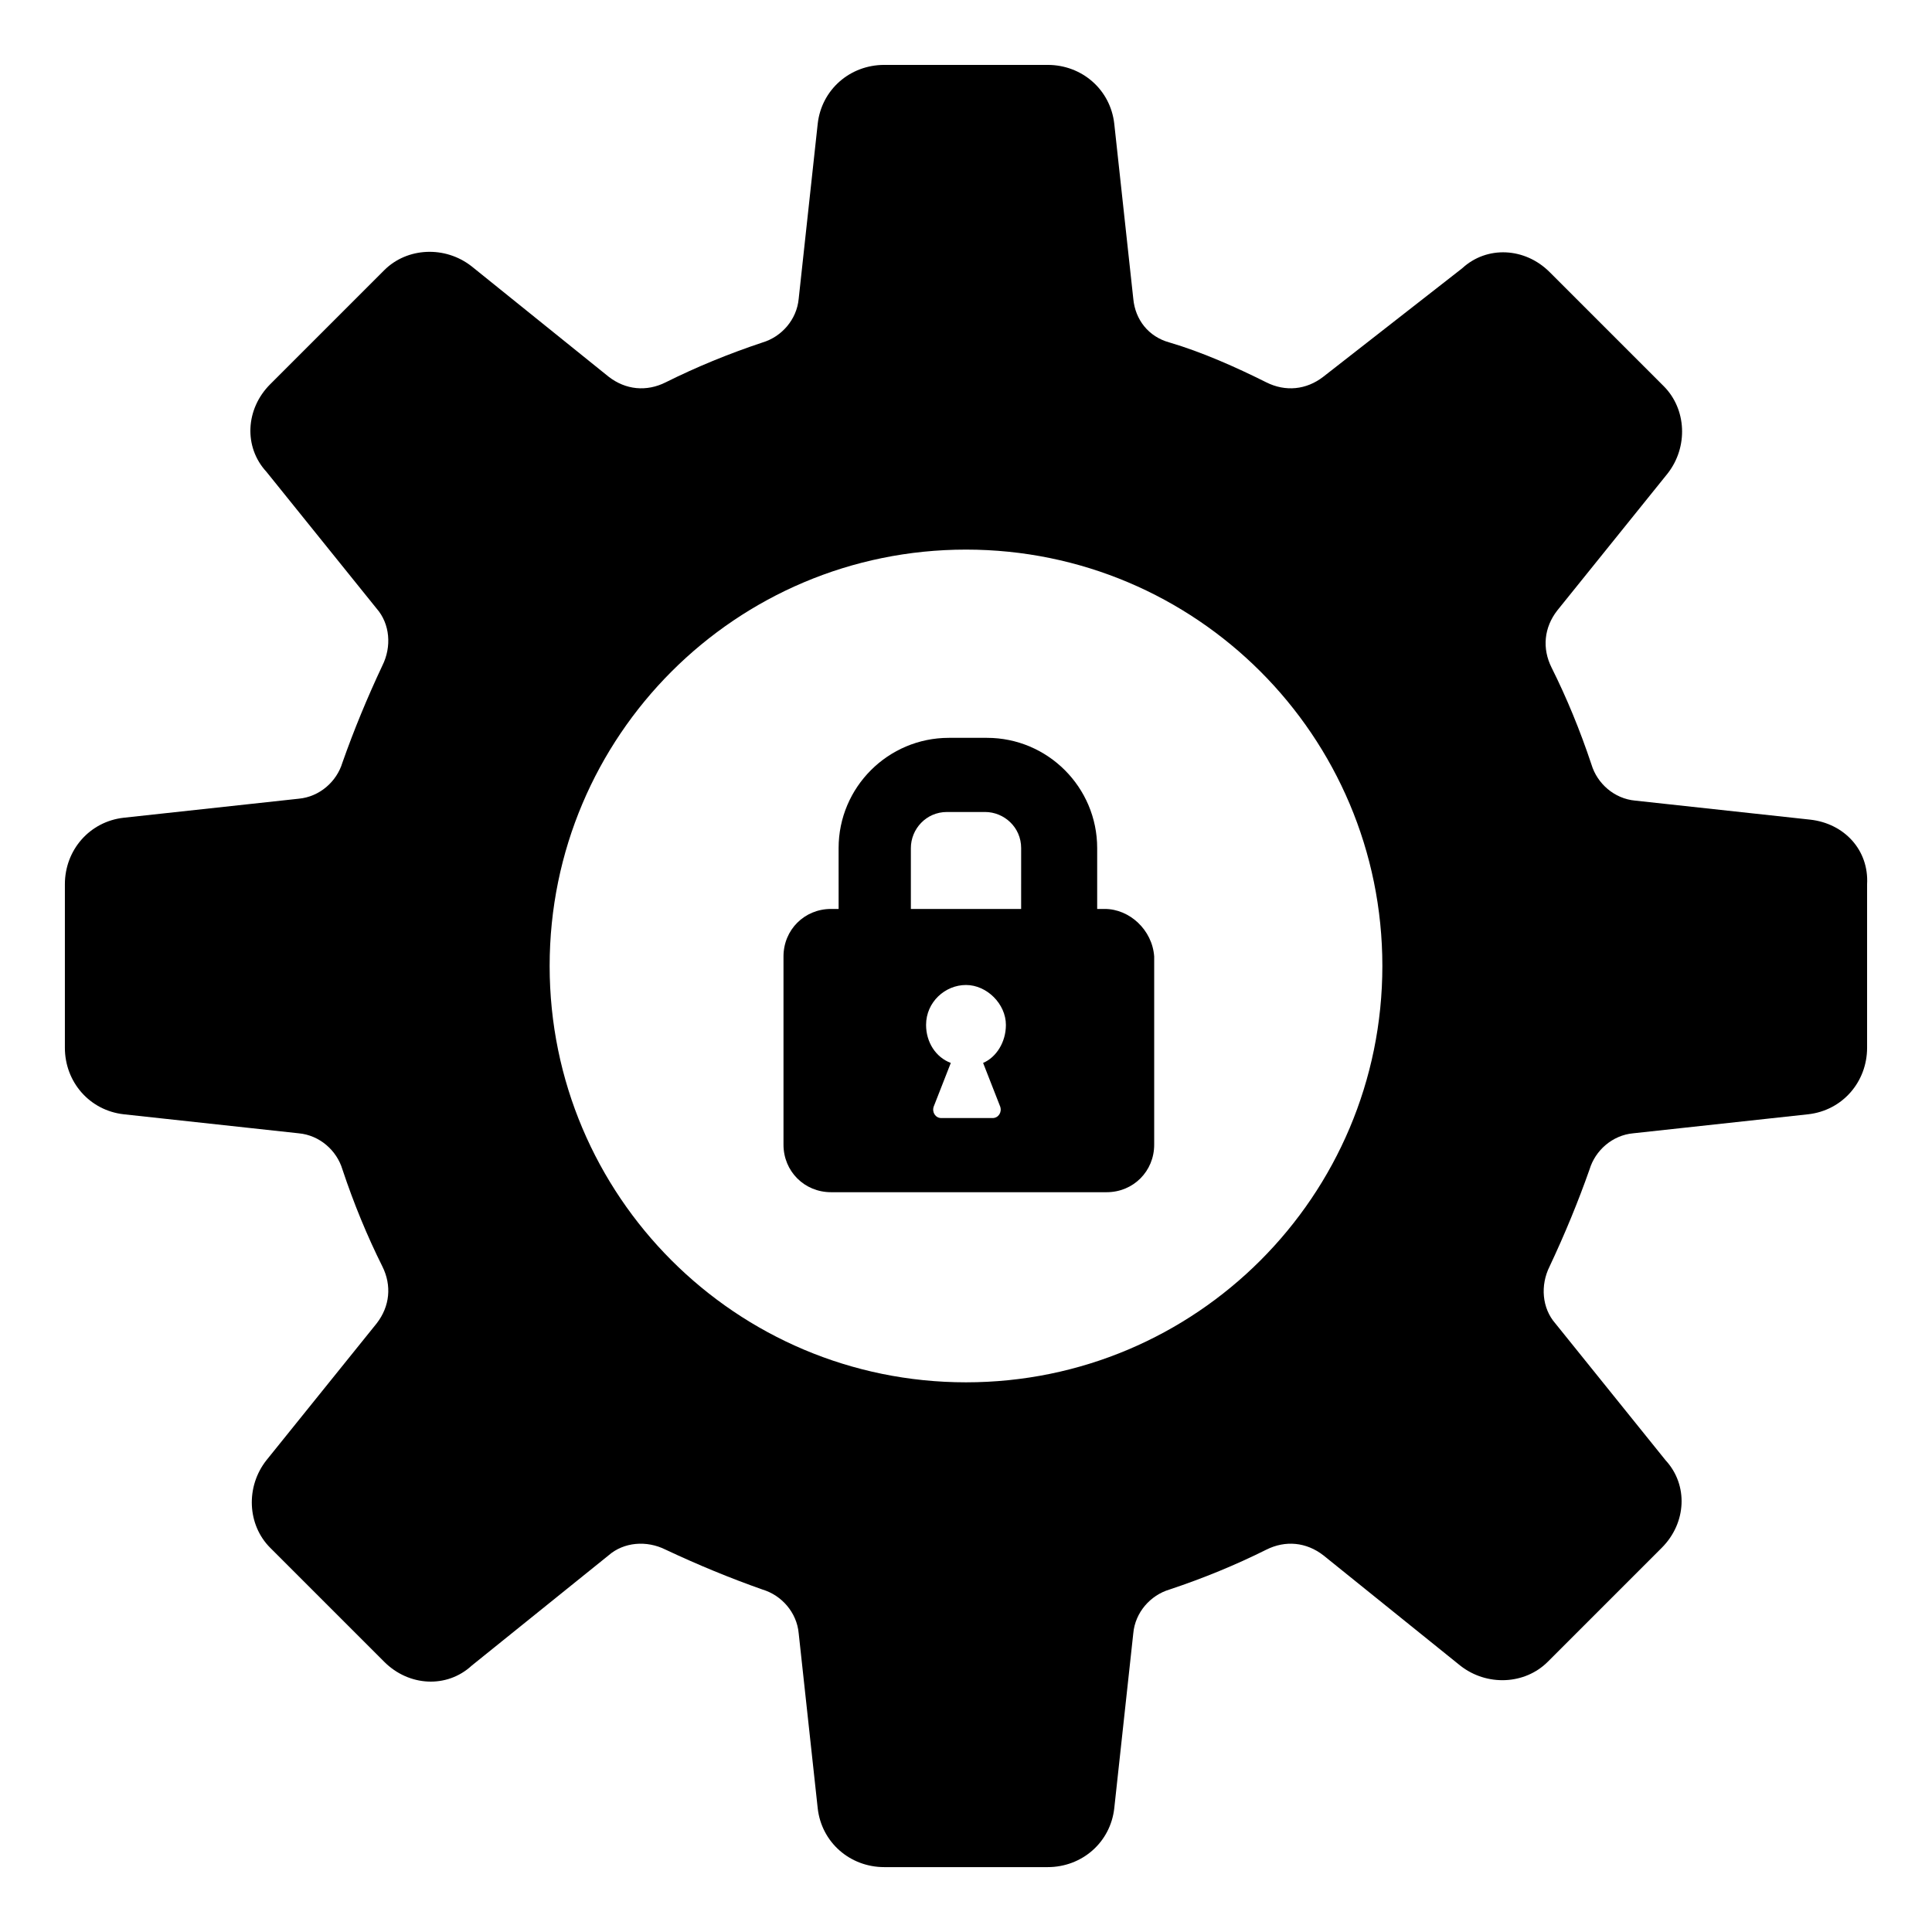
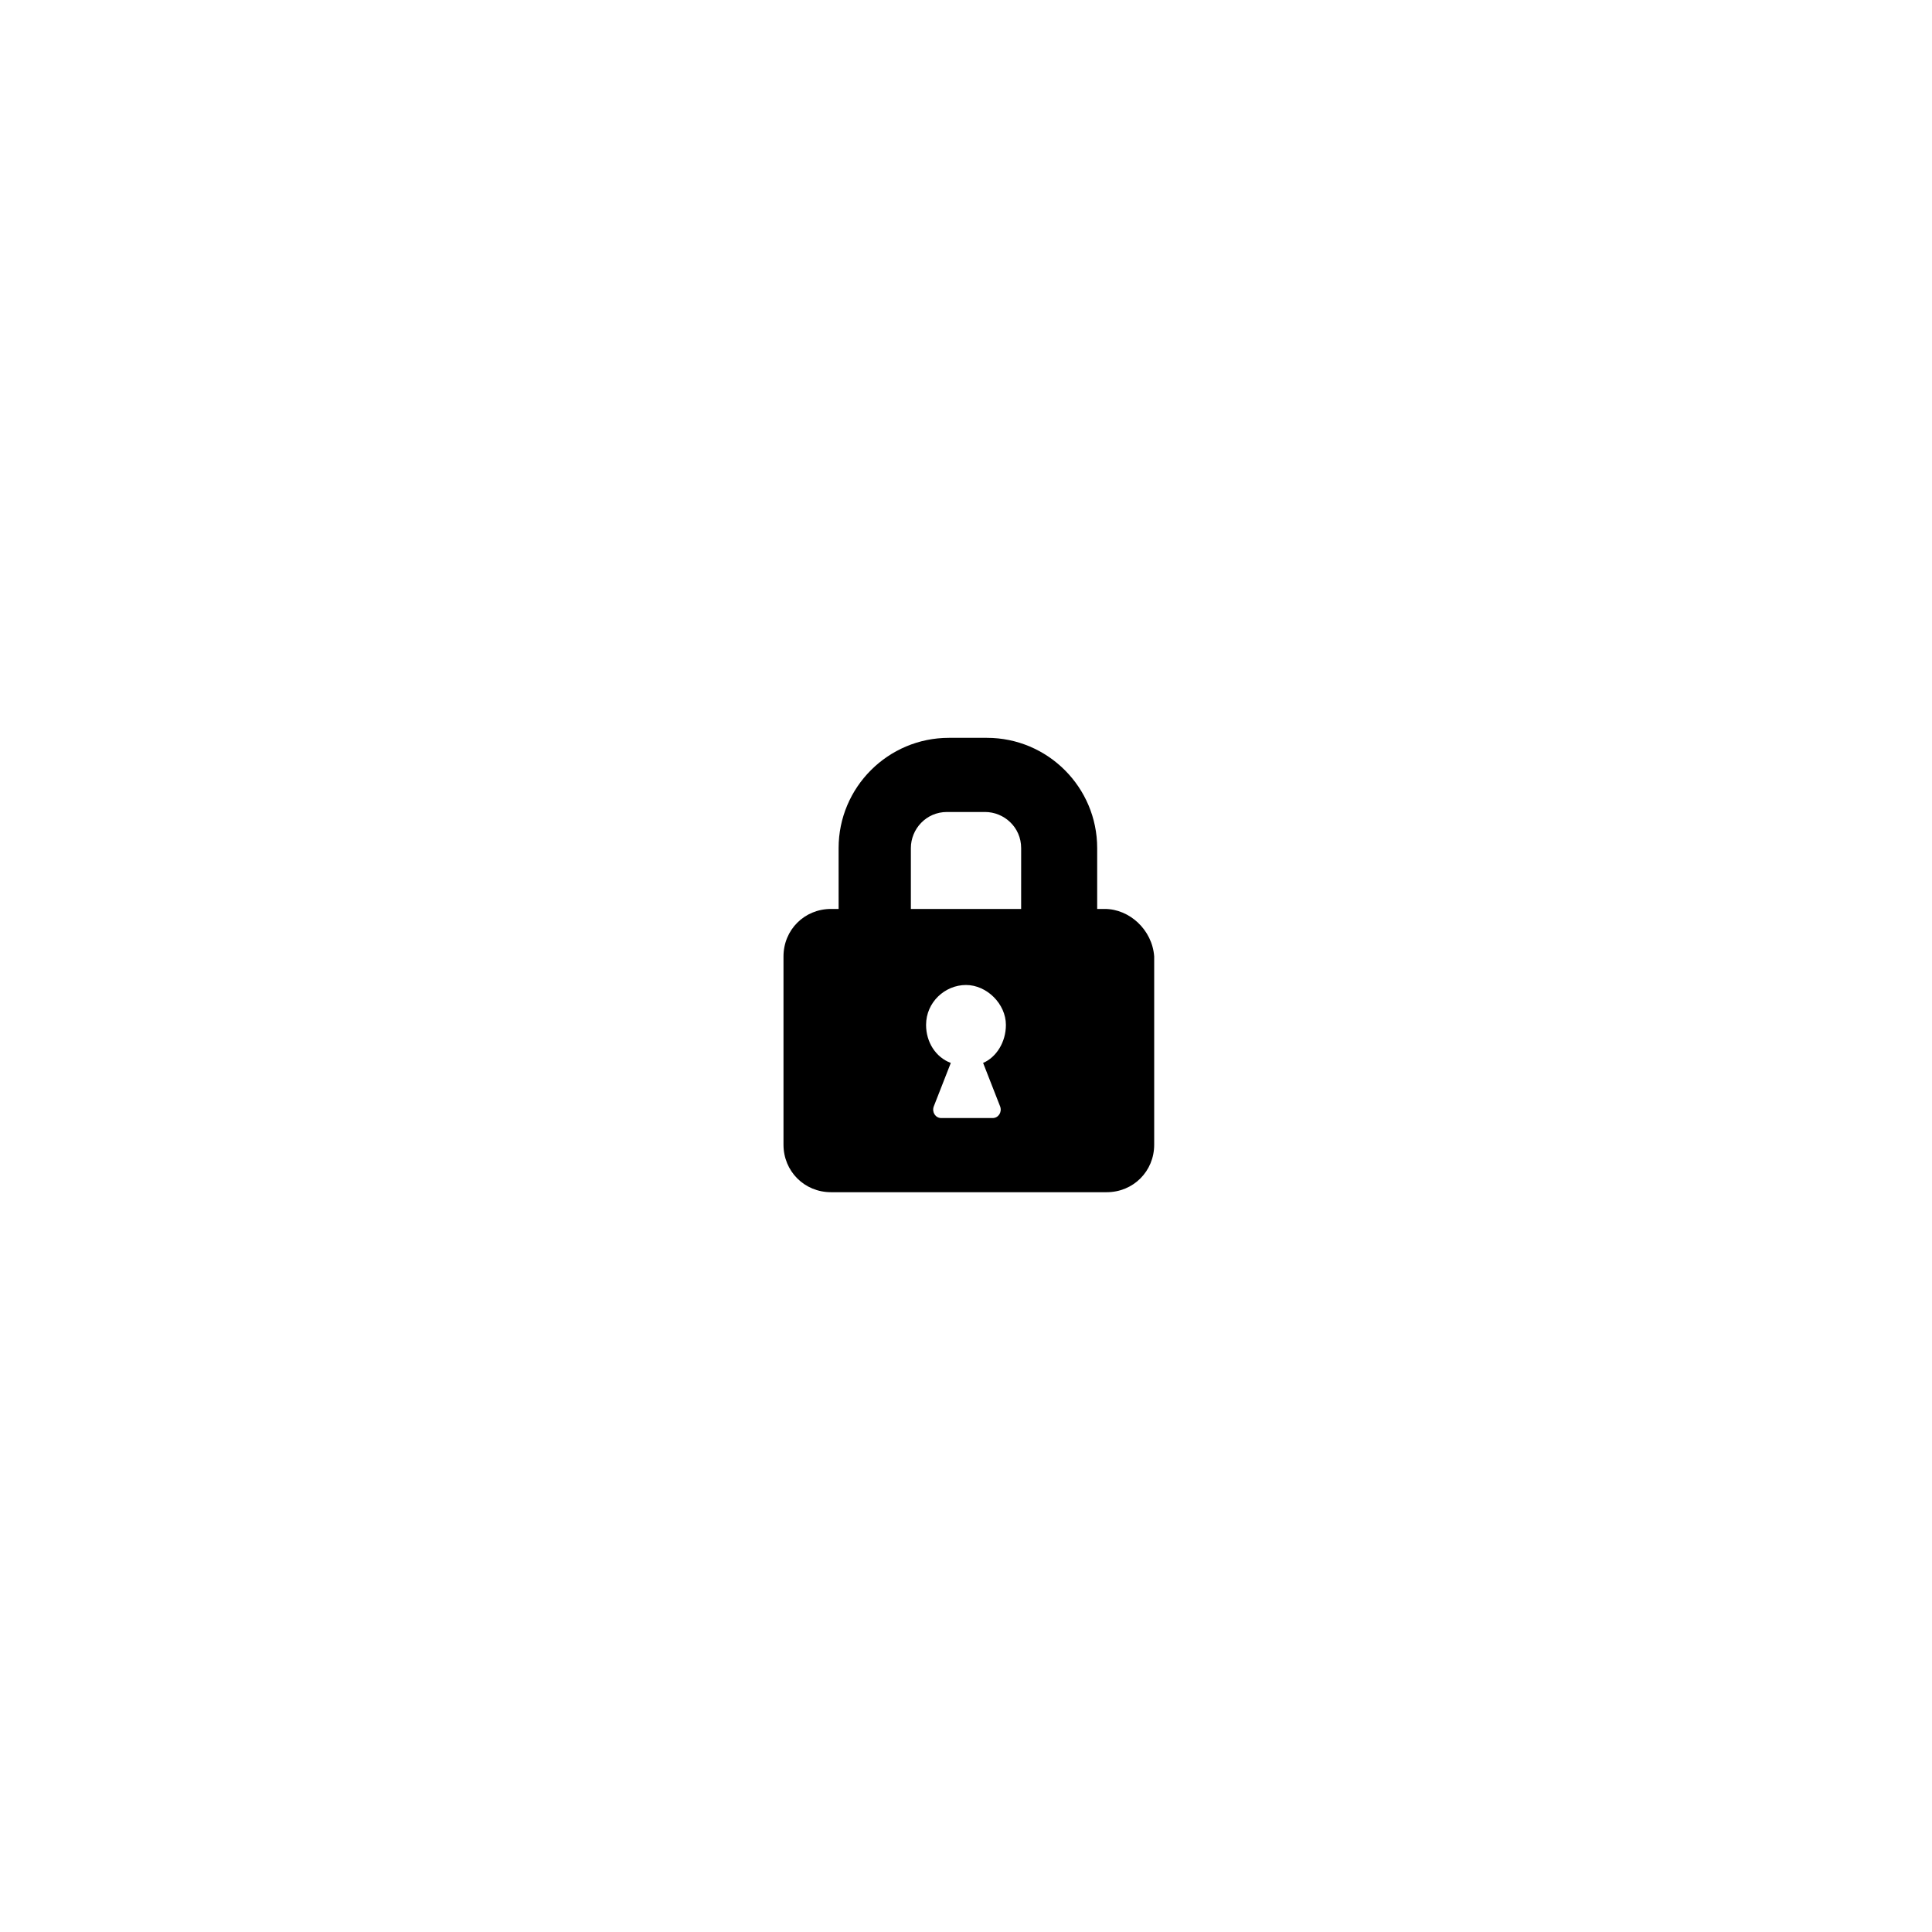
<svg xmlns="http://www.w3.org/2000/svg" fill="#000000" width="800px" height="800px" version="1.1" viewBox="144 144 512 512">
  <g>
-     <path d="m623.69 361.21-46.352-5.039c-5.543-0.504-10.078-4.535-11.586-9.574-3.023-9.07-6.551-17.633-10.578-25.695-2.519-5.039-2.016-10.578 1.512-15.113l29.223-36.273c5.543-7.055 5.039-17.129-1.008-23.176l-30.23-30.23c-6.551-6.551-16.625-7.055-23.176-1.008l-36.781 28.719c-4.535 3.527-10.078 4.031-15.113 1.512-8.062-4.031-17.129-8.062-25.695-10.578-5.543-1.512-9.07-6.047-9.574-11.586l-5.039-46.352c-1.008-9.07-8.566-15.617-17.633-15.617h-43.328c-9.07 0-16.625 6.551-17.633 15.617l-5.039 46.352c-0.504 5.543-4.535 10.078-9.574 11.586-9.07 3.023-17.633 6.551-25.695 10.578-5.039 2.519-10.578 2.016-15.113-1.512l-36.273-29.223c-7.055-5.543-17.129-5.039-23.176 1.008l-30.23 30.23c-6.551 6.551-7.055 16.625-1.008 23.176l29.223 36.273c3.527 4.031 4.031 10.078 1.512 15.113-4.031 8.566-7.559 17.129-10.578 25.695-1.512 5.039-6.047 9.07-11.586 9.574l-46.352 5.039c-9.07 1.008-15.617 8.566-15.617 17.633v43.328c0 9.07 6.551 16.625 15.617 17.633l46.352 5.039c5.543 0.504 10.078 4.535 11.586 9.574 3.023 9.07 6.551 17.633 10.578 25.695 2.519 5.039 2.016 10.578-1.512 15.113l-29.223 36.273c-5.543 7.055-5.039 17.129 1.008 23.176l30.23 30.23c6.551 6.551 16.625 7.055 23.176 1.008l36.273-29.223c4.031-3.527 10.078-4.031 15.113-1.512 8.566 4.031 17.129 7.559 25.695 10.578 5.039 1.512 9.07 6.047 9.574 11.586l5.039 46.352c1.008 9.07 8.566 15.617 17.633 15.617h43.328c9.07 0 16.625-6.551 17.633-15.617l5.039-46.352c0.504-5.543 4.535-10.078 9.574-11.586 9.07-3.023 17.633-6.551 25.695-10.578 5.039-2.519 10.578-2.016 15.113 1.512l36.273 29.223c7.055 5.543 17.129 5.039 23.176-1.008l30.23-30.23c6.551-6.551 7.055-16.625 1.008-23.176l-29.223-36.277c-3.527-4.031-4.031-10.078-1.512-15.113 4.031-8.566 7.559-17.129 10.578-25.695 1.512-5.039 6.047-9.07 11.586-9.574l46.352-5.039c9.07-1.008 15.617-8.566 15.617-17.633v-43.328c0.508-9.066-6.043-16.121-15.109-17.125zm-223.69 149.12c-60.961 0-110.34-49.375-110.34-110.34 0-60.961 49.375-110.34 110.34-110.34s110.34 49.375 110.34 110.34c-0.004 60.965-49.375 110.34-110.34 110.34z" />
-     <path d="m436.78 384.88h-2.016v-16.121c0-16.121-13.098-29.223-29.223-29.223h-10.078c-16.121 0-29.223 13.098-29.223 29.223l0.004 16.121h-2.016c-7.055 0-12.594 5.543-12.594 12.594v49.879c0 7.055 5.543 12.594 12.594 12.594h73.051c7.055 0 12.594-5.543 12.594-12.594v-49.879c-0.5-7.051-6.547-12.594-13.094-12.594zm-32.246 40.809 4.535 11.586c0.504 1.512-0.504 3.023-2.016 3.023h-13.602c-1.512 0-2.519-1.512-2.016-3.023l4.535-11.586c-4.031-1.512-6.551-5.543-6.551-10.078 0-6.047 5.039-10.578 10.578-10.578 5.543 0 10.578 5.039 10.578 10.578 0.004 4.539-2.516 8.566-6.043 10.078zm10.078-40.809h-29.223v-16.121c0-5.039 4.031-9.574 9.574-9.574h10.078c5.039 0 9.574 4.031 9.574 9.574z" />
+     <path d="m436.78 384.88h-2.016v-16.121c0-16.121-13.098-29.223-29.223-29.223h-10.078c-16.121 0-29.223 13.098-29.223 29.223l0.004 16.121h-2.016c-7.055 0-12.594 5.543-12.594 12.594v49.879c0 7.055 5.543 12.594 12.594 12.594h73.051c7.055 0 12.594-5.543 12.594-12.594v-49.879c-0.5-7.051-6.547-12.594-13.094-12.594zm-32.246 40.809 4.535 11.586c0.504 1.512-0.504 3.023-2.016 3.023h-13.602c-1.512 0-2.519-1.512-2.016-3.023l4.535-11.586c-4.031-1.512-6.551-5.543-6.551-10.078 0-6.047 5.039-10.578 10.578-10.578 5.543 0 10.578 5.039 10.578 10.578 0.004 4.539-2.516 8.566-6.043 10.078zm10.078-40.809h-29.223v-16.121c0-5.039 4.031-9.574 9.574-9.574h10.078c5.039 0 9.574 4.031 9.574 9.574" />
  </g>
</svg>